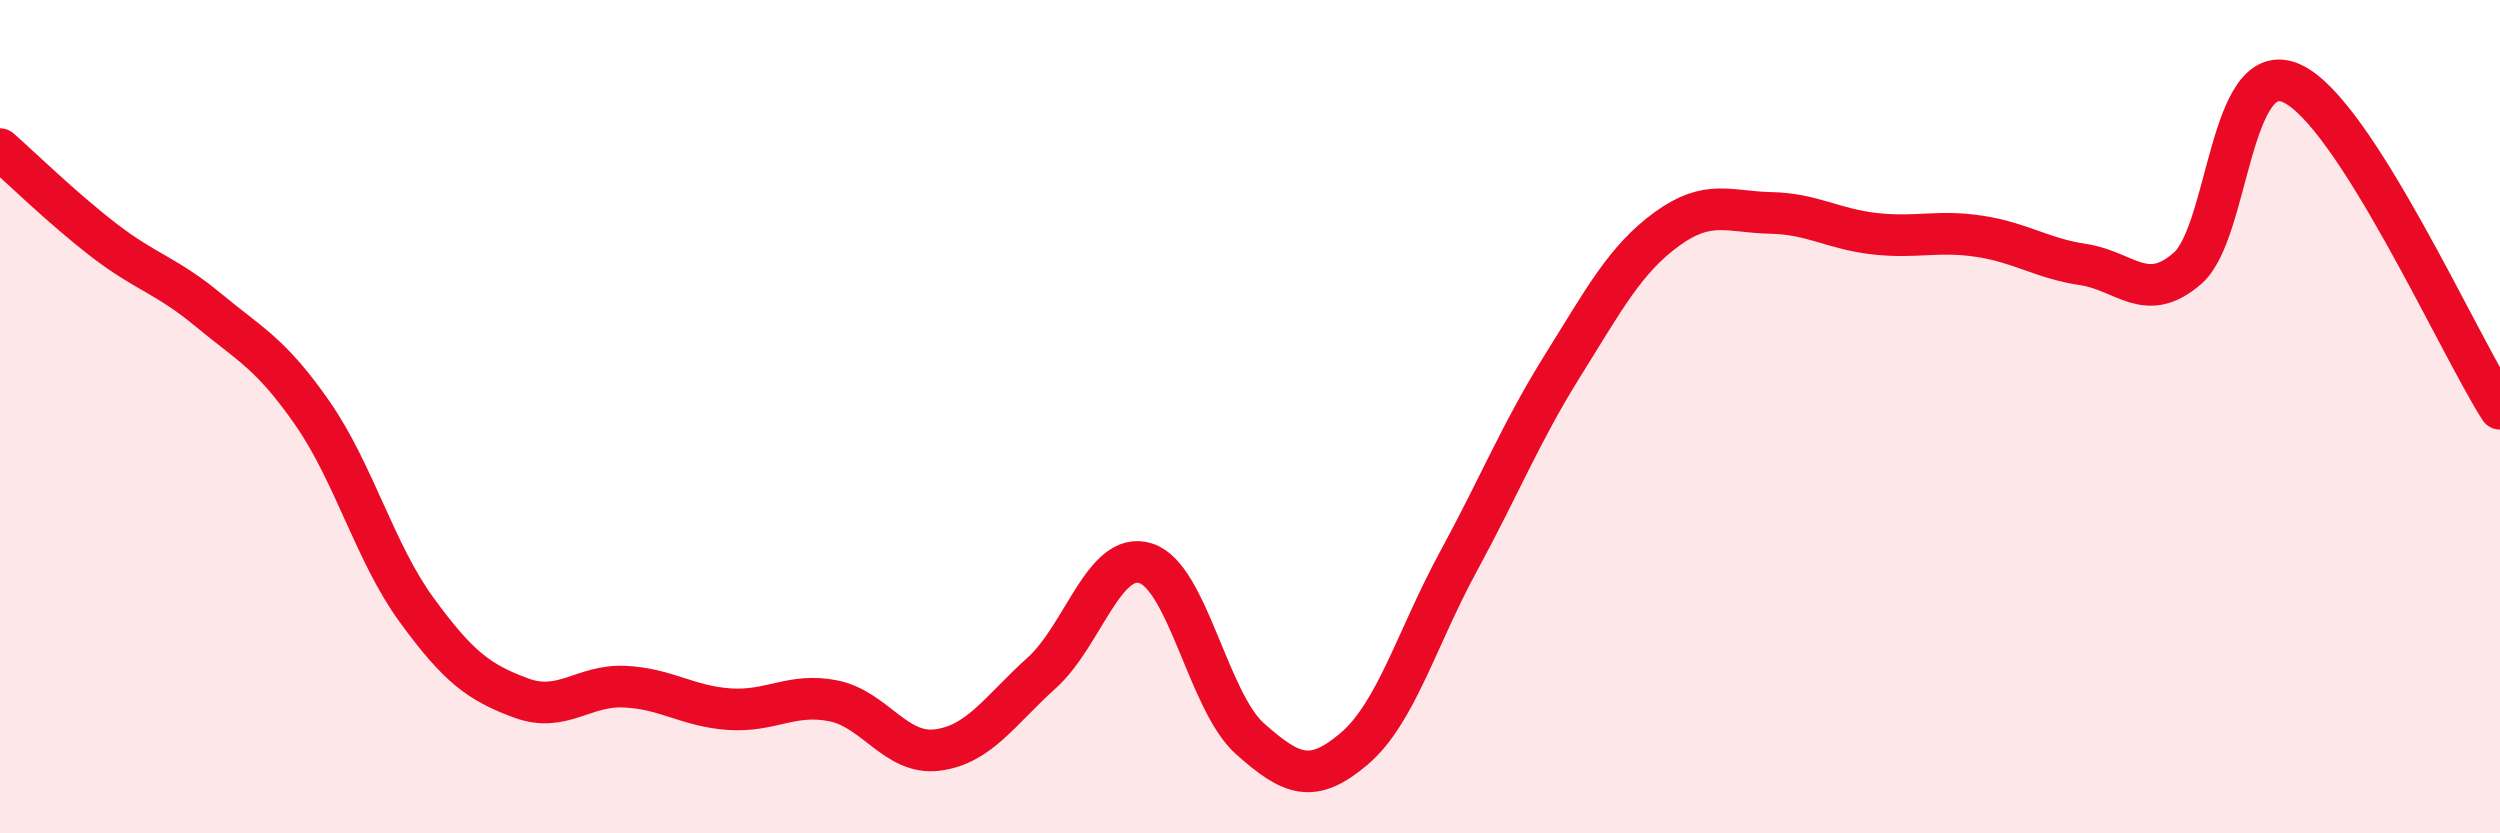
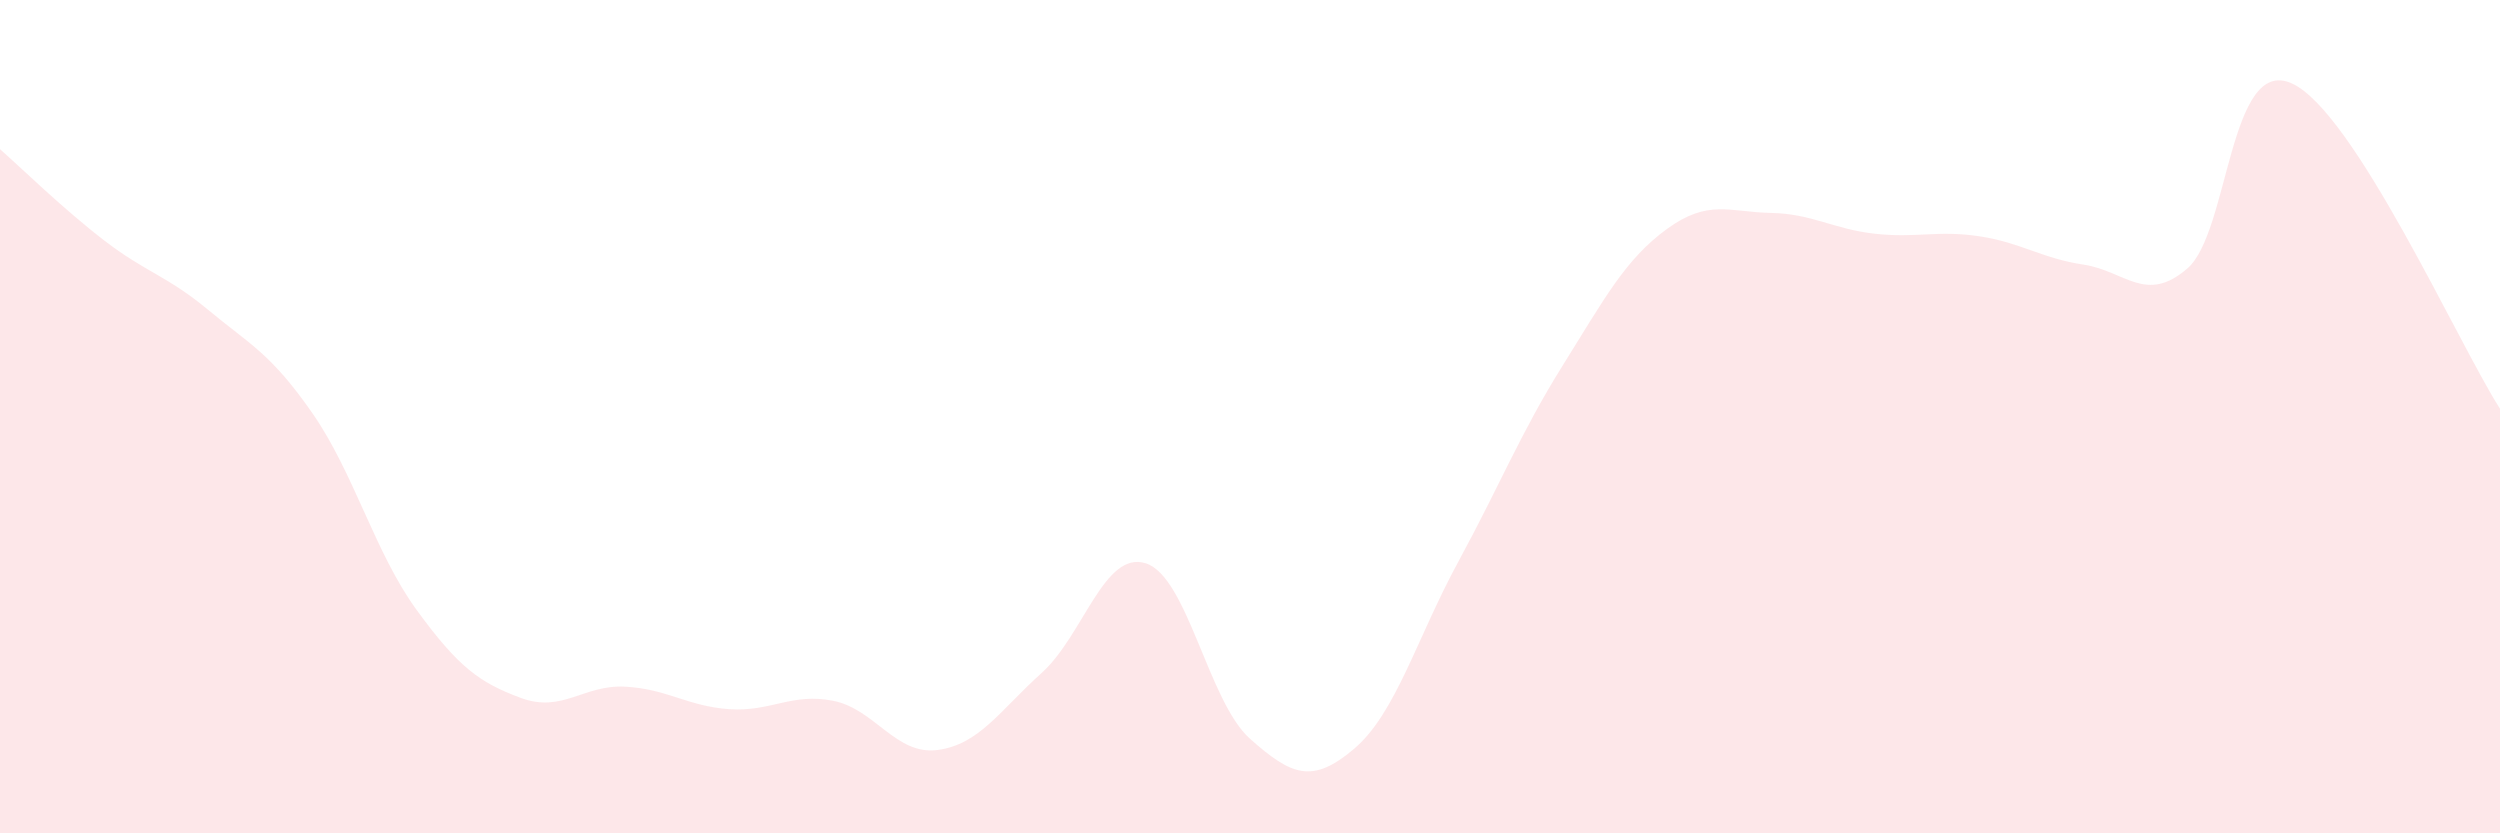
<svg xmlns="http://www.w3.org/2000/svg" width="60" height="20" viewBox="0 0 60 20">
  <path d="M 0,3.58 C 0.5,4.02 1.5,5 2.5,5.77 C 3.5,6.54 4,6.61 5,7.44 C 6,8.27 6.5,8.48 7.5,9.92 C 8.5,11.36 9,13.27 10,14.64 C 11,16.01 11.5,16.38 12.5,16.75 C 13.5,17.12 14,16.43 15,16.48 C 16,16.53 16.5,16.95 17.5,17.02 C 18.5,17.09 19,16.62 20,16.82 C 21,17.02 21.5,18.13 22.5,18 C 23.5,17.87 24,17.05 25,16.15 C 26,15.25 26.5,13.2 27.5,13.52 C 28.5,13.84 29,16.84 30,17.73 C 31,18.62 31.5,18.82 32.5,17.97 C 33.5,17.12 34,15.32 35,13.48 C 36,11.64 36.5,10.38 37.5,8.78 C 38.5,7.18 39,6.23 40,5.5 C 41,4.77 41.5,5.09 42.5,5.11 C 43.5,5.13 44,5.5 45,5.61 C 46,5.72 46.5,5.52 47.5,5.67 C 48.5,5.82 49,6.2 50,6.35 C 51,6.5 51.5,7.31 52.5,6.44 C 53.5,5.57 53.5,1.33 55,2 C 56.5,2.67 59,8.25 60,9.81L60 20L0 20Z" fill="#EB0A25" opacity="0.1" stroke-linecap="round" stroke-linejoin="round" />
-   <path d="M 0,3.58 C 0.5,4.02 1.5,5 2.5,5.77 C 3.5,6.54 4,6.61 5,7.44 C 6,8.27 6.5,8.48 7.5,9.92 C 8.5,11.36 9,13.27 10,14.64 C 11,16.01 11.5,16.38 12.5,16.75 C 13.5,17.12 14,16.43 15,16.48 C 16,16.53 16.5,16.95 17.5,17.02 C 18.5,17.09 19,16.62 20,16.82 C 21,17.02 21.5,18.13 22.5,18 C 23.5,17.87 24,17.05 25,16.15 C 26,15.25 26.5,13.2 27.5,13.52 C 28.5,13.84 29,16.84 30,17.73 C 31,18.62 31.5,18.82 32.5,17.97 C 33.5,17.12 34,15.32 35,13.48 C 36,11.64 36.5,10.38 37.5,8.78 C 38.5,7.18 39,6.23 40,5.5 C 41,4.77 41.5,5.09 42.5,5.11 C 43.5,5.13 44,5.5 45,5.61 C 46,5.72 46.5,5.52 47.5,5.67 C 48.5,5.82 49,6.2 50,6.35 C 51,6.5 51.5,7.31 52.5,6.44 C 53.5,5.57 53.5,1.33 55,2 C 56.5,2.67 59,8.25 60,9.81" stroke="#EB0A25" stroke-width="1" fill="none" stroke-linecap="round" stroke-linejoin="round" />
</svg>